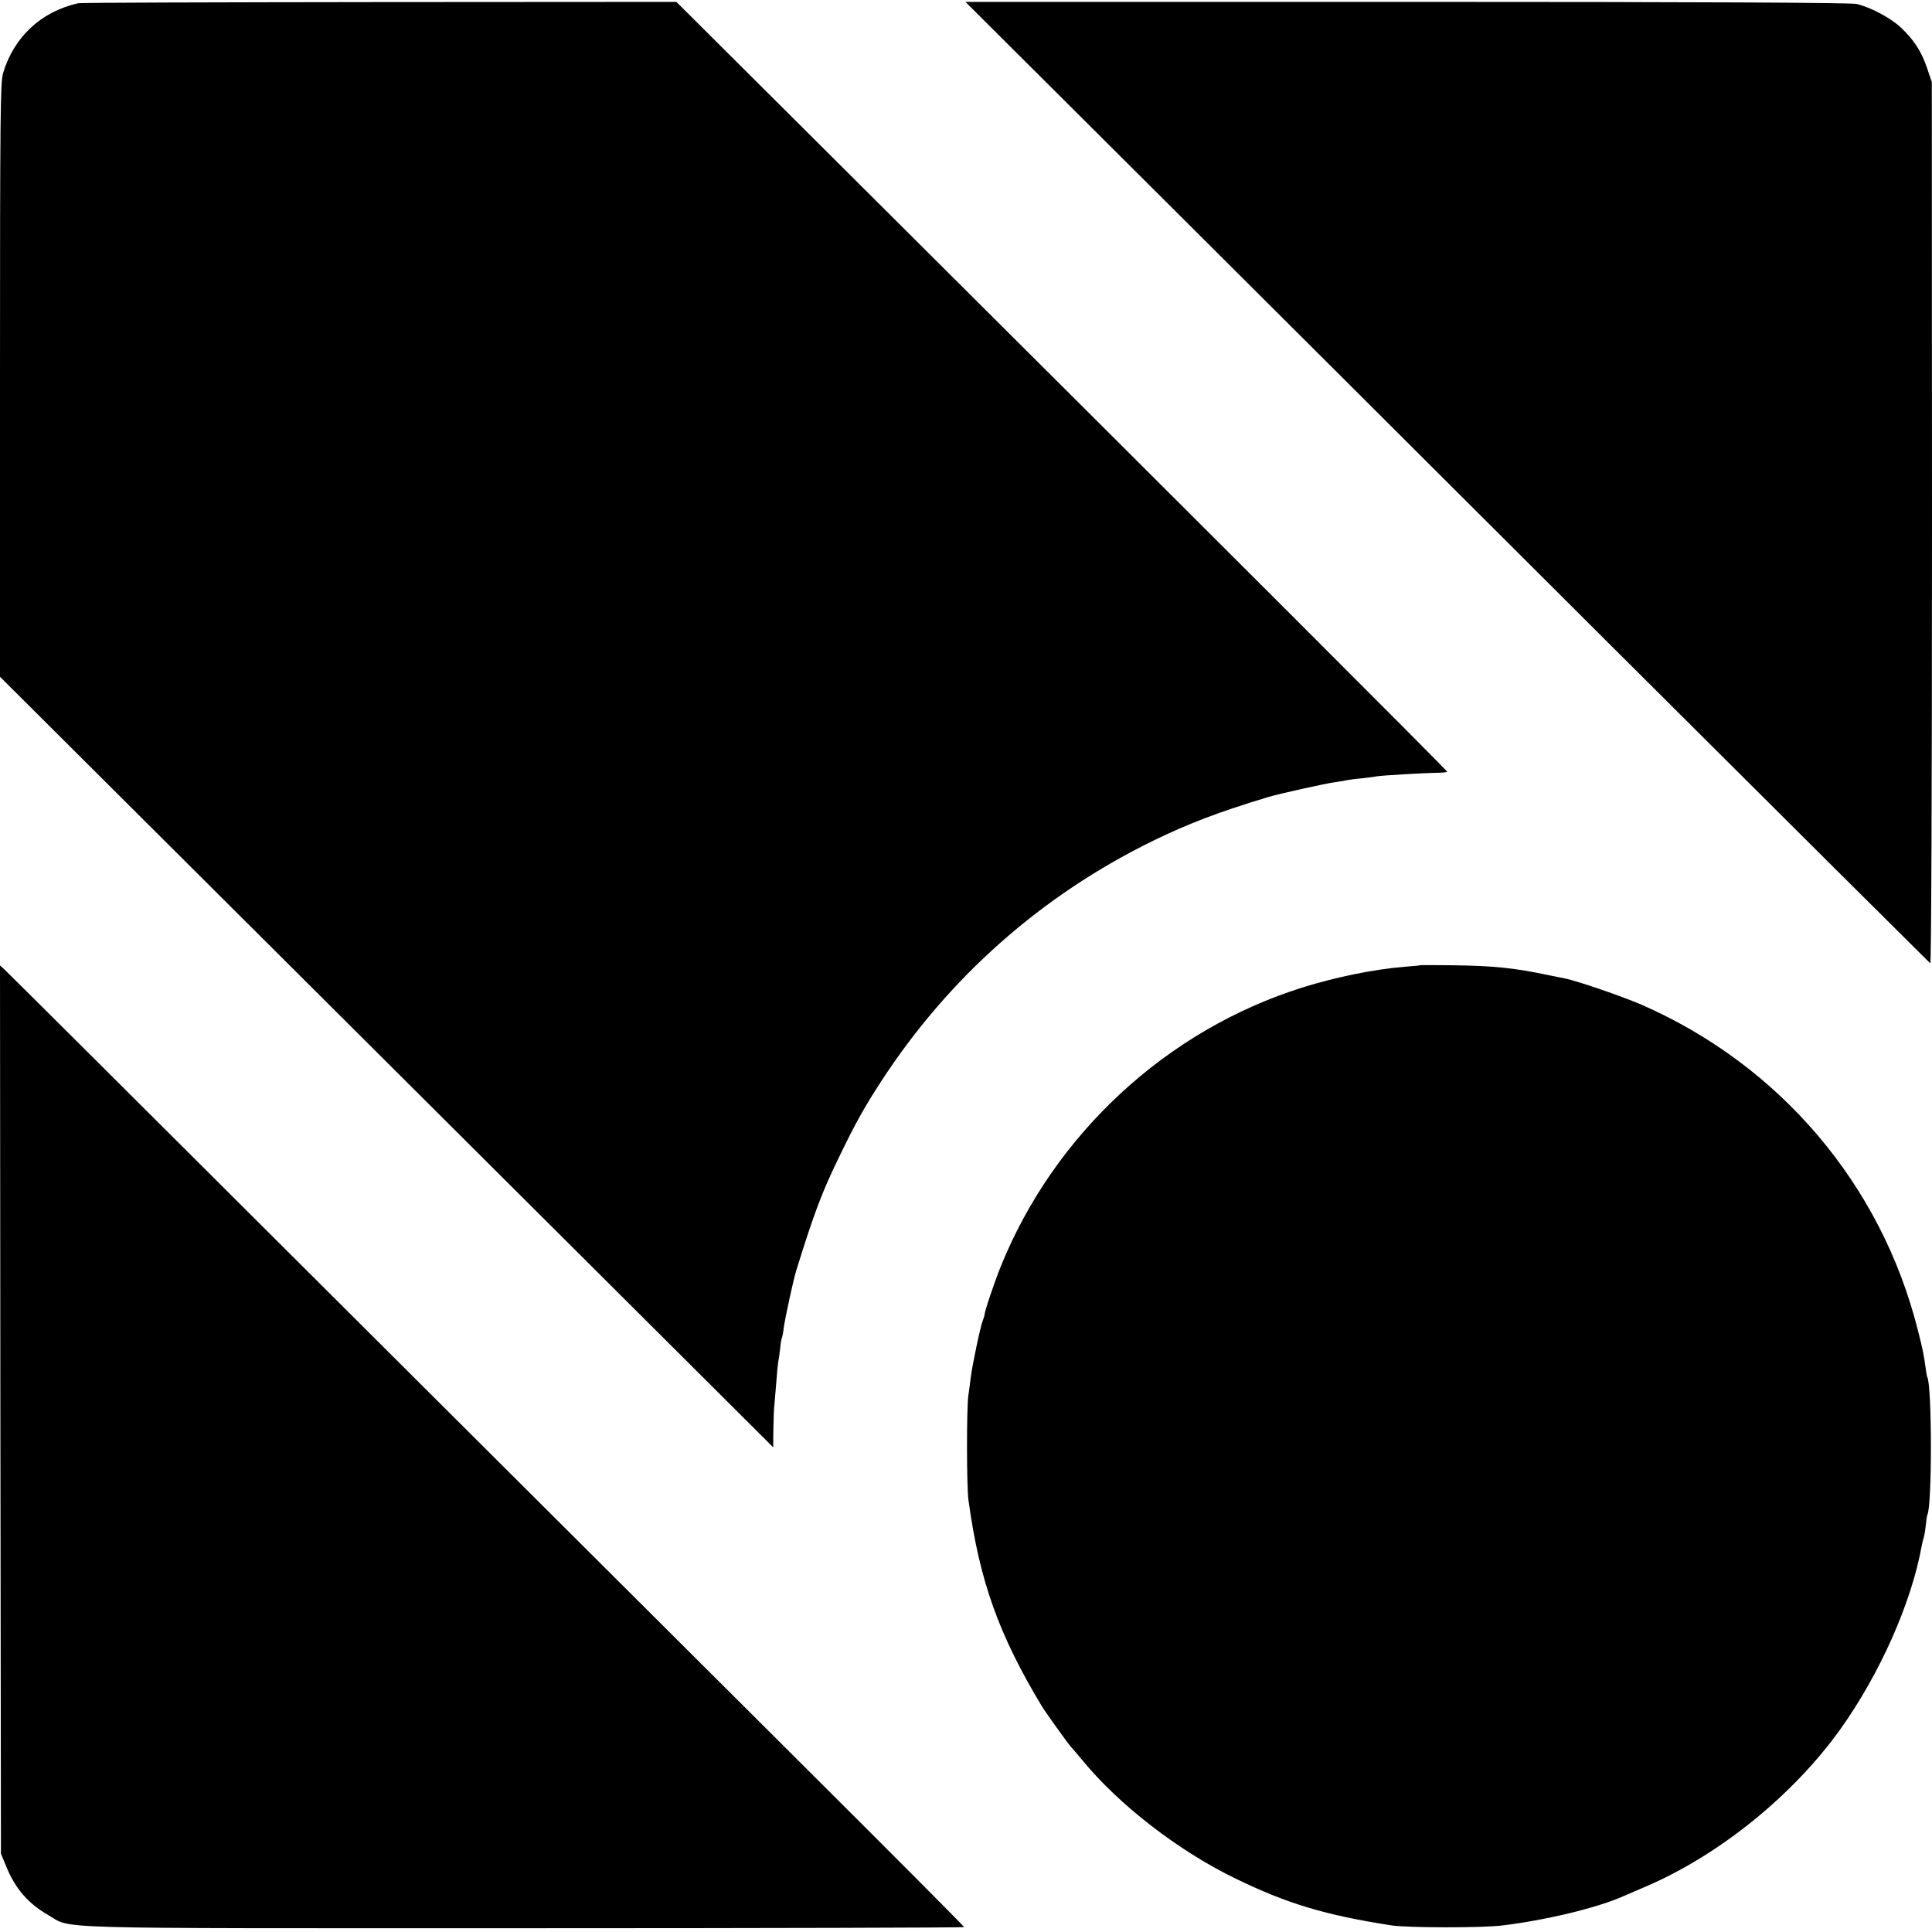
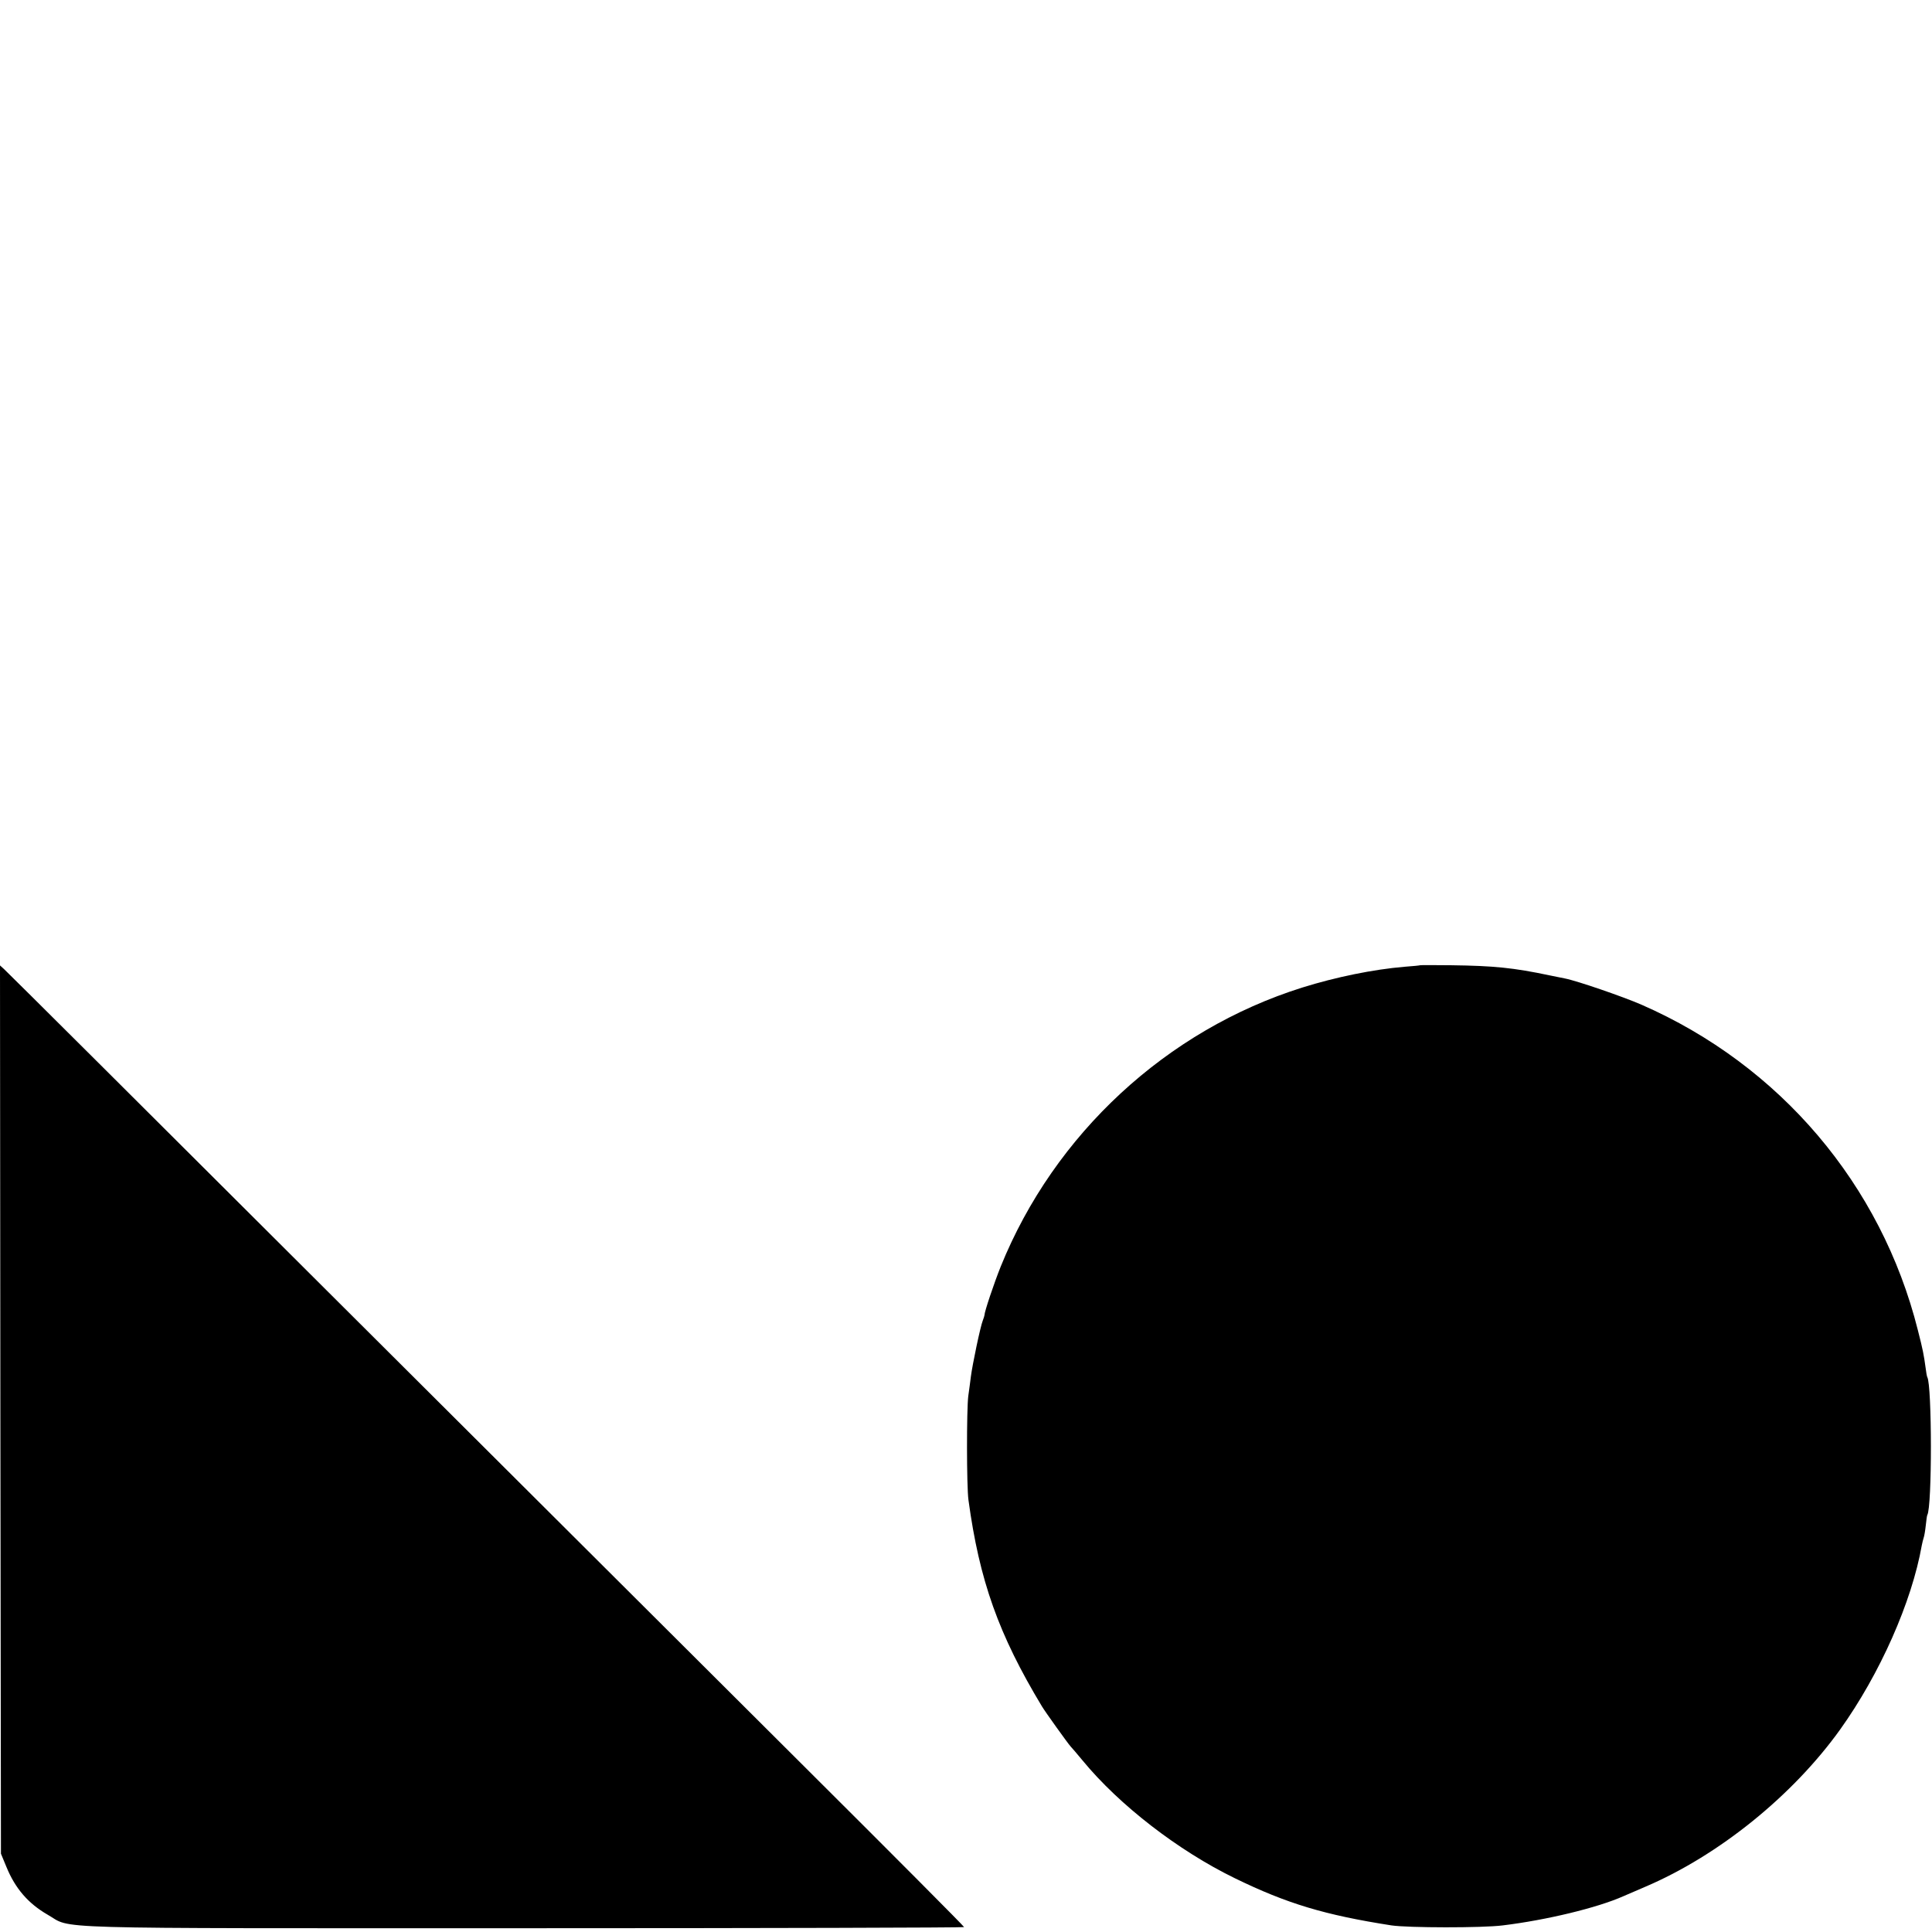
<svg xmlns="http://www.w3.org/2000/svg" version="1" width="1365.333" height="1365.333" viewBox="0 0 1024 1024">
-   <path d="M41.5 1.7C21.8 6.1 7.3 19.6 1.6 38.9.2 43.7 0 60.3 0 201.5v157.2l200.6 199.9c110.3 109.9 202.5 201.8 204.9 204.2l4.3 4.3.1-9.8c.1-5.4.3-11.4.6-13.3.2-1.9.6-7.3 1-11.9.3-4.7.8-9.4 1-10.5.3-1.2.7-4.3 1-6.9.2-2.7.7-5.2.9-5.5.2-.4.7-2.8 1-5.4.7-5.2 5.1-25.5 6.6-30.3 9.4-30.3 13.6-41.6 23.1-61 8.2-17 13.2-25.9 21.7-39 35.9-55.3 85-98.8 144.2-127.8 19.1-9.3 34.9-15.3 61-23.2 5.9-1.8 30.3-7.2 36-8 2.5-.3 5.2-.8 6-1 .8-.2 4.4-.7 8-1 3.6-.4 7.3-.9 8.3-1.1 2.5-.4 24-1.7 31-1.8 3.1 0 5.7-.3 5.7-.6 0-.7-129.8-130.4-304-303.9L358.5 1 201 1.1c-86.6.1-158.4.3-159.5.6zM598.6 87.6c47.8 47.6 162.6 162.1 255.2 254.5 92.6 92.3 168.8 168.1 169.3 168.5.5.3.9-90.1.9-233.3l-.1-233.8-2.5-7.4c-3-8.8-6.9-14.9-13.8-21.4-5.3-5.1-16.2-10.9-23.6-12.6-3-.7-81.3-1.1-238.4-1.1H511.7l86.9 86.6z" />
  <path d="M752.7 511.6c-.1.1-3.8.5-8.2.8-16.7 1.4-36.6 5.5-54.2 11-72 22.6-131.5 77.7-159.9 147.9-3.6 9-8.6 23.9-8.6 25.7 0 .3-.4 1.6-.9 2.9-1.3 3.2-5.5 23.4-6.3 29.6-.3 2.7-1 7.5-1.4 10.5-.9 7.1-.9 47.8.1 55 5.8 42.7 16 71.4 39 109.5 1.6 2.7 13.8 19.7 15.1 21.1.6.6 3.5 4 6.4 7.5 19.4 23.6 50.7 47.8 80.7 62.4 27.7 13.5 47.7 19.5 83 25 8.7 1.3 48 1.4 59 0 23-2.8 50.1-9.3 64-15.5 1.1-.5 6.3-2.7 11.6-5 38.9-16.6 78.1-48.3 103.2-83.3 21.1-29.5 38-67.6 43.3-97.7.3-1.4.7-3.2 1-4 .3-.8.8-3.7 1.1-6.5.3-2.7.6-5.2.8-5.5 2.6-4.2 2.5-68.9 0-73.1-.2-.3-.6-2.5-.9-5-.9-6.6-1.4-9.4-4.1-19.9-19.4-77.2-73.1-140.4-146.5-172.5-9.9-4.3-34.3-12.7-40.6-13.9-1.6-.3-5.1-1-7.9-1.6-19.4-4.1-29.7-5.1-52.3-5.4-9-.1-16.4-.1-16.5 0zM.2 747.1l.3 235.4 2.9 7c4.7 11.5 11.6 19.4 21.8 25.3 13.8 7.8-7.9 7.2 252.5 7.2 128.3 0 233.3-.3 233.3-.6 0-.4-37.9-38.5-84.2-84.6-46.4-46.2-160.4-159.9-253.4-252.6C80.4 591.4 3.3 514.6 2.1 513.6L0 511.7l.2 235.4z" />
</svg>